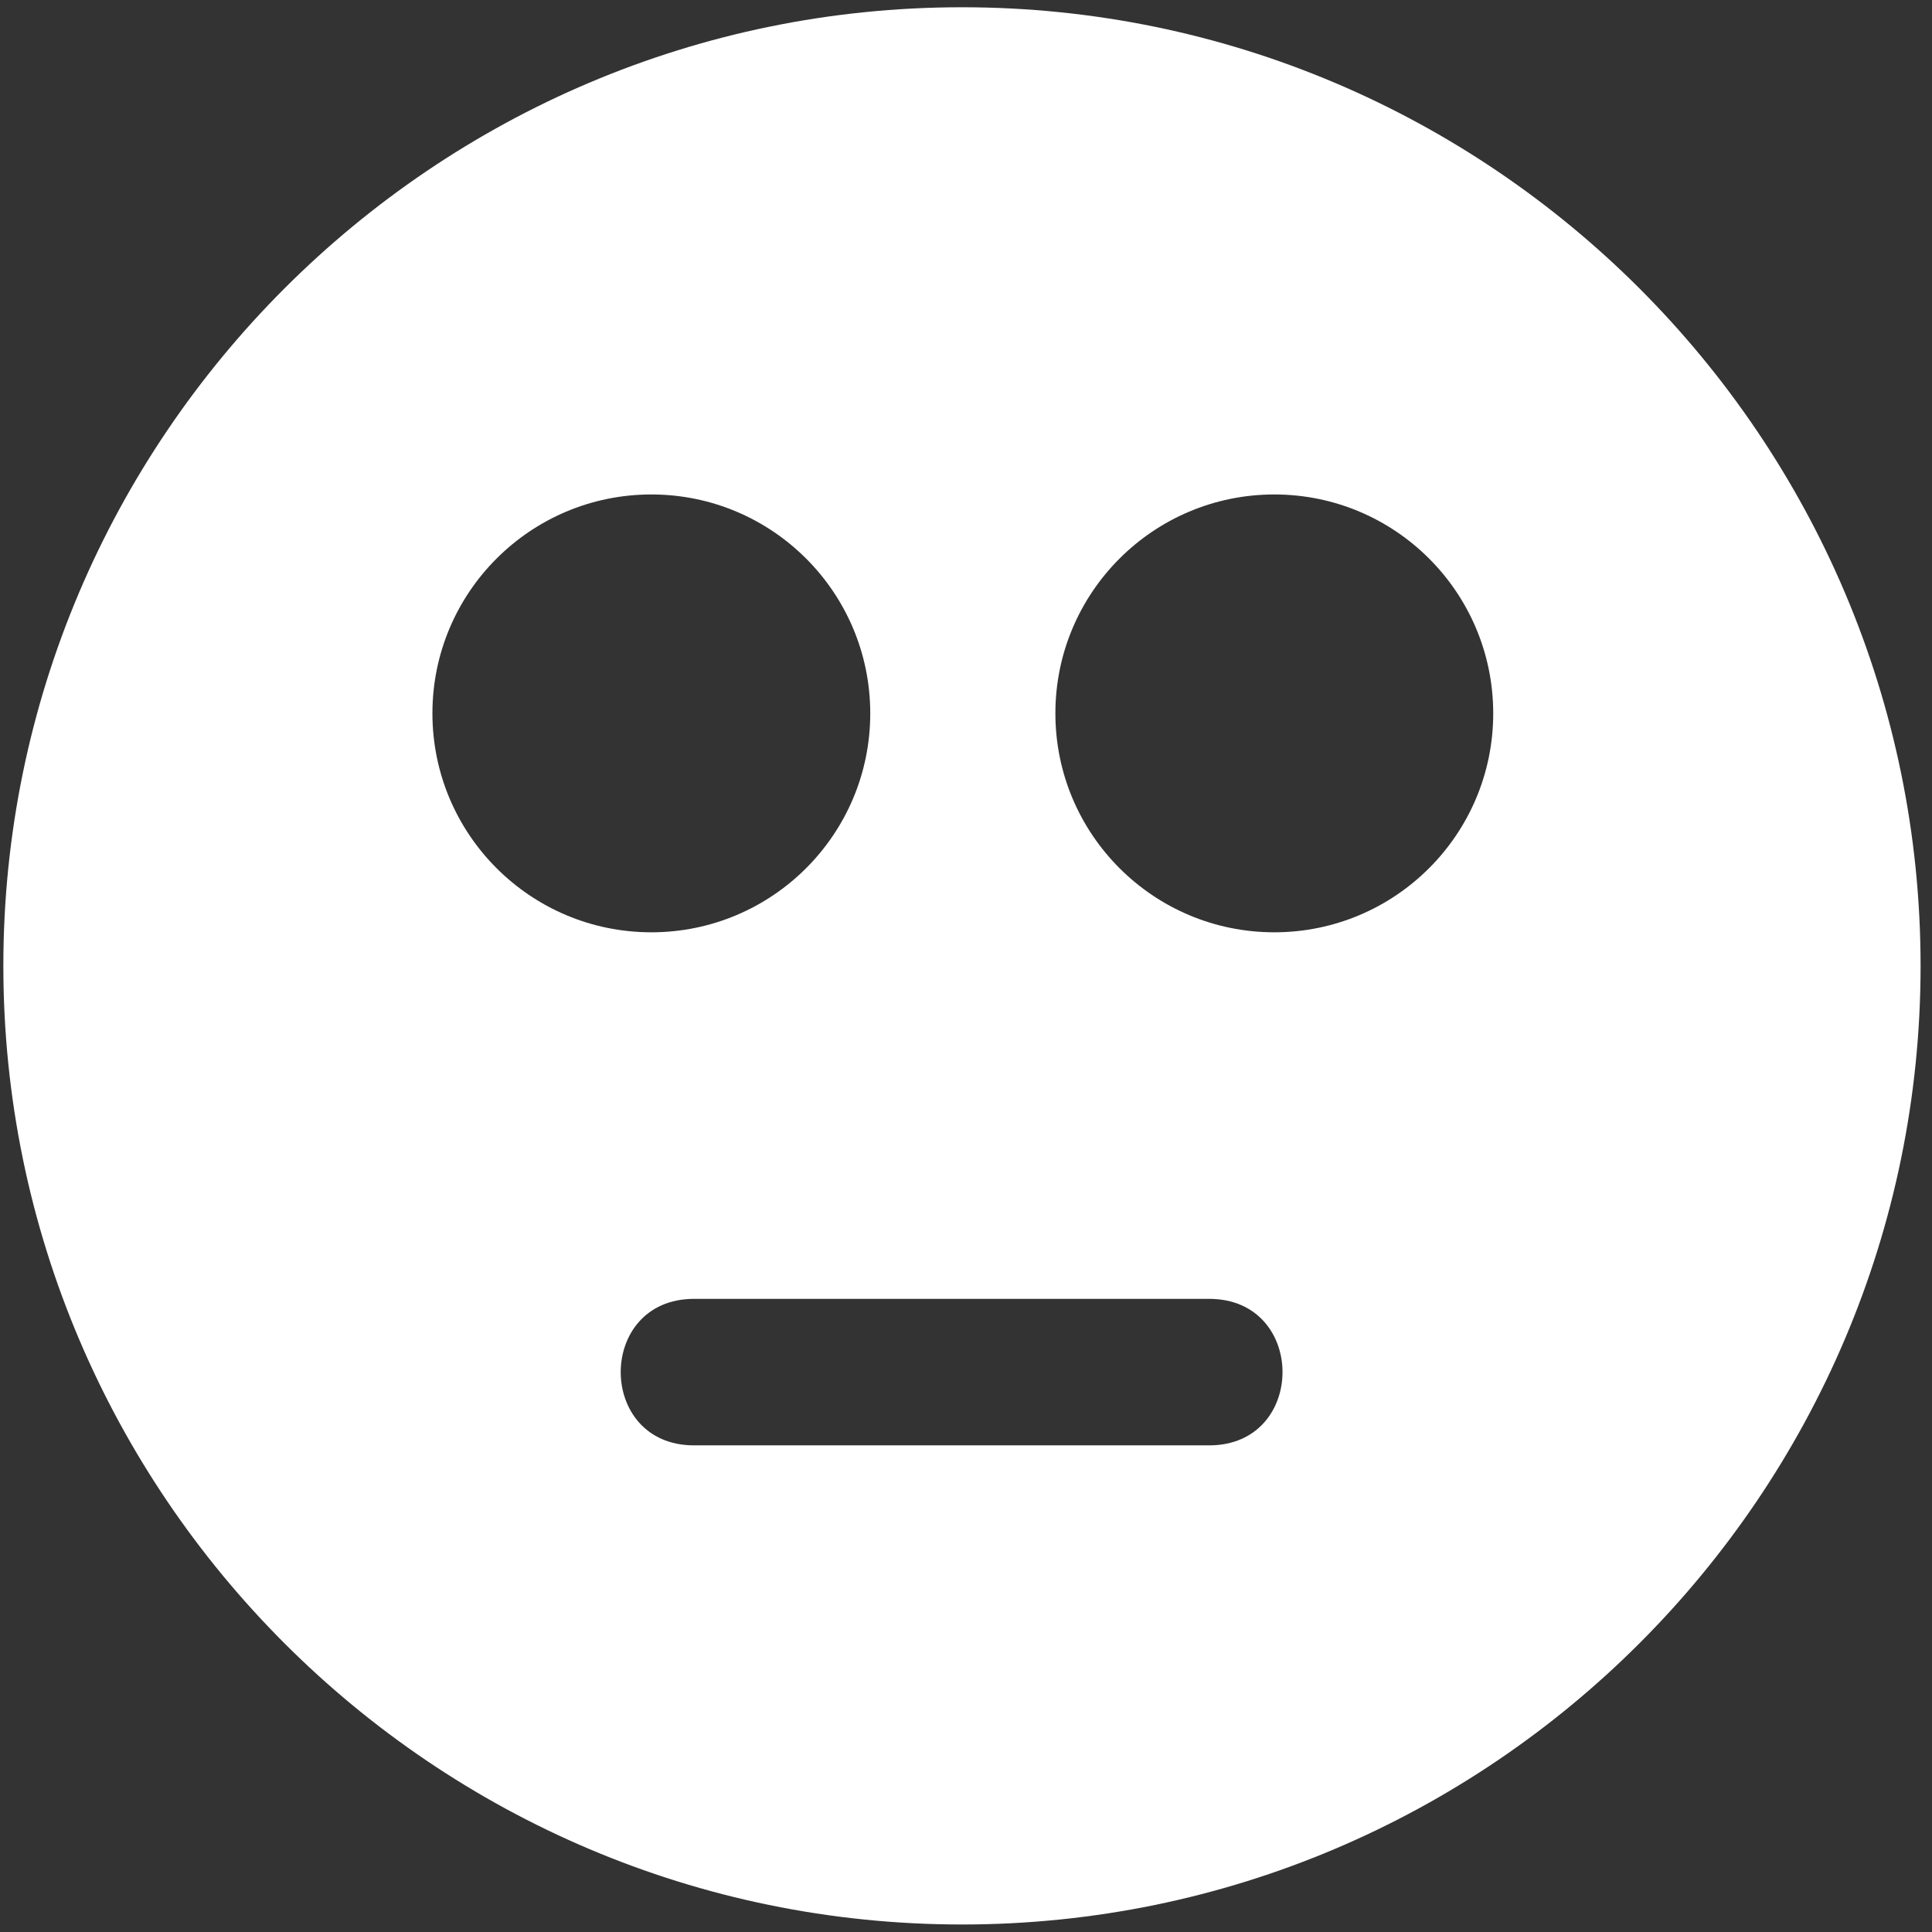
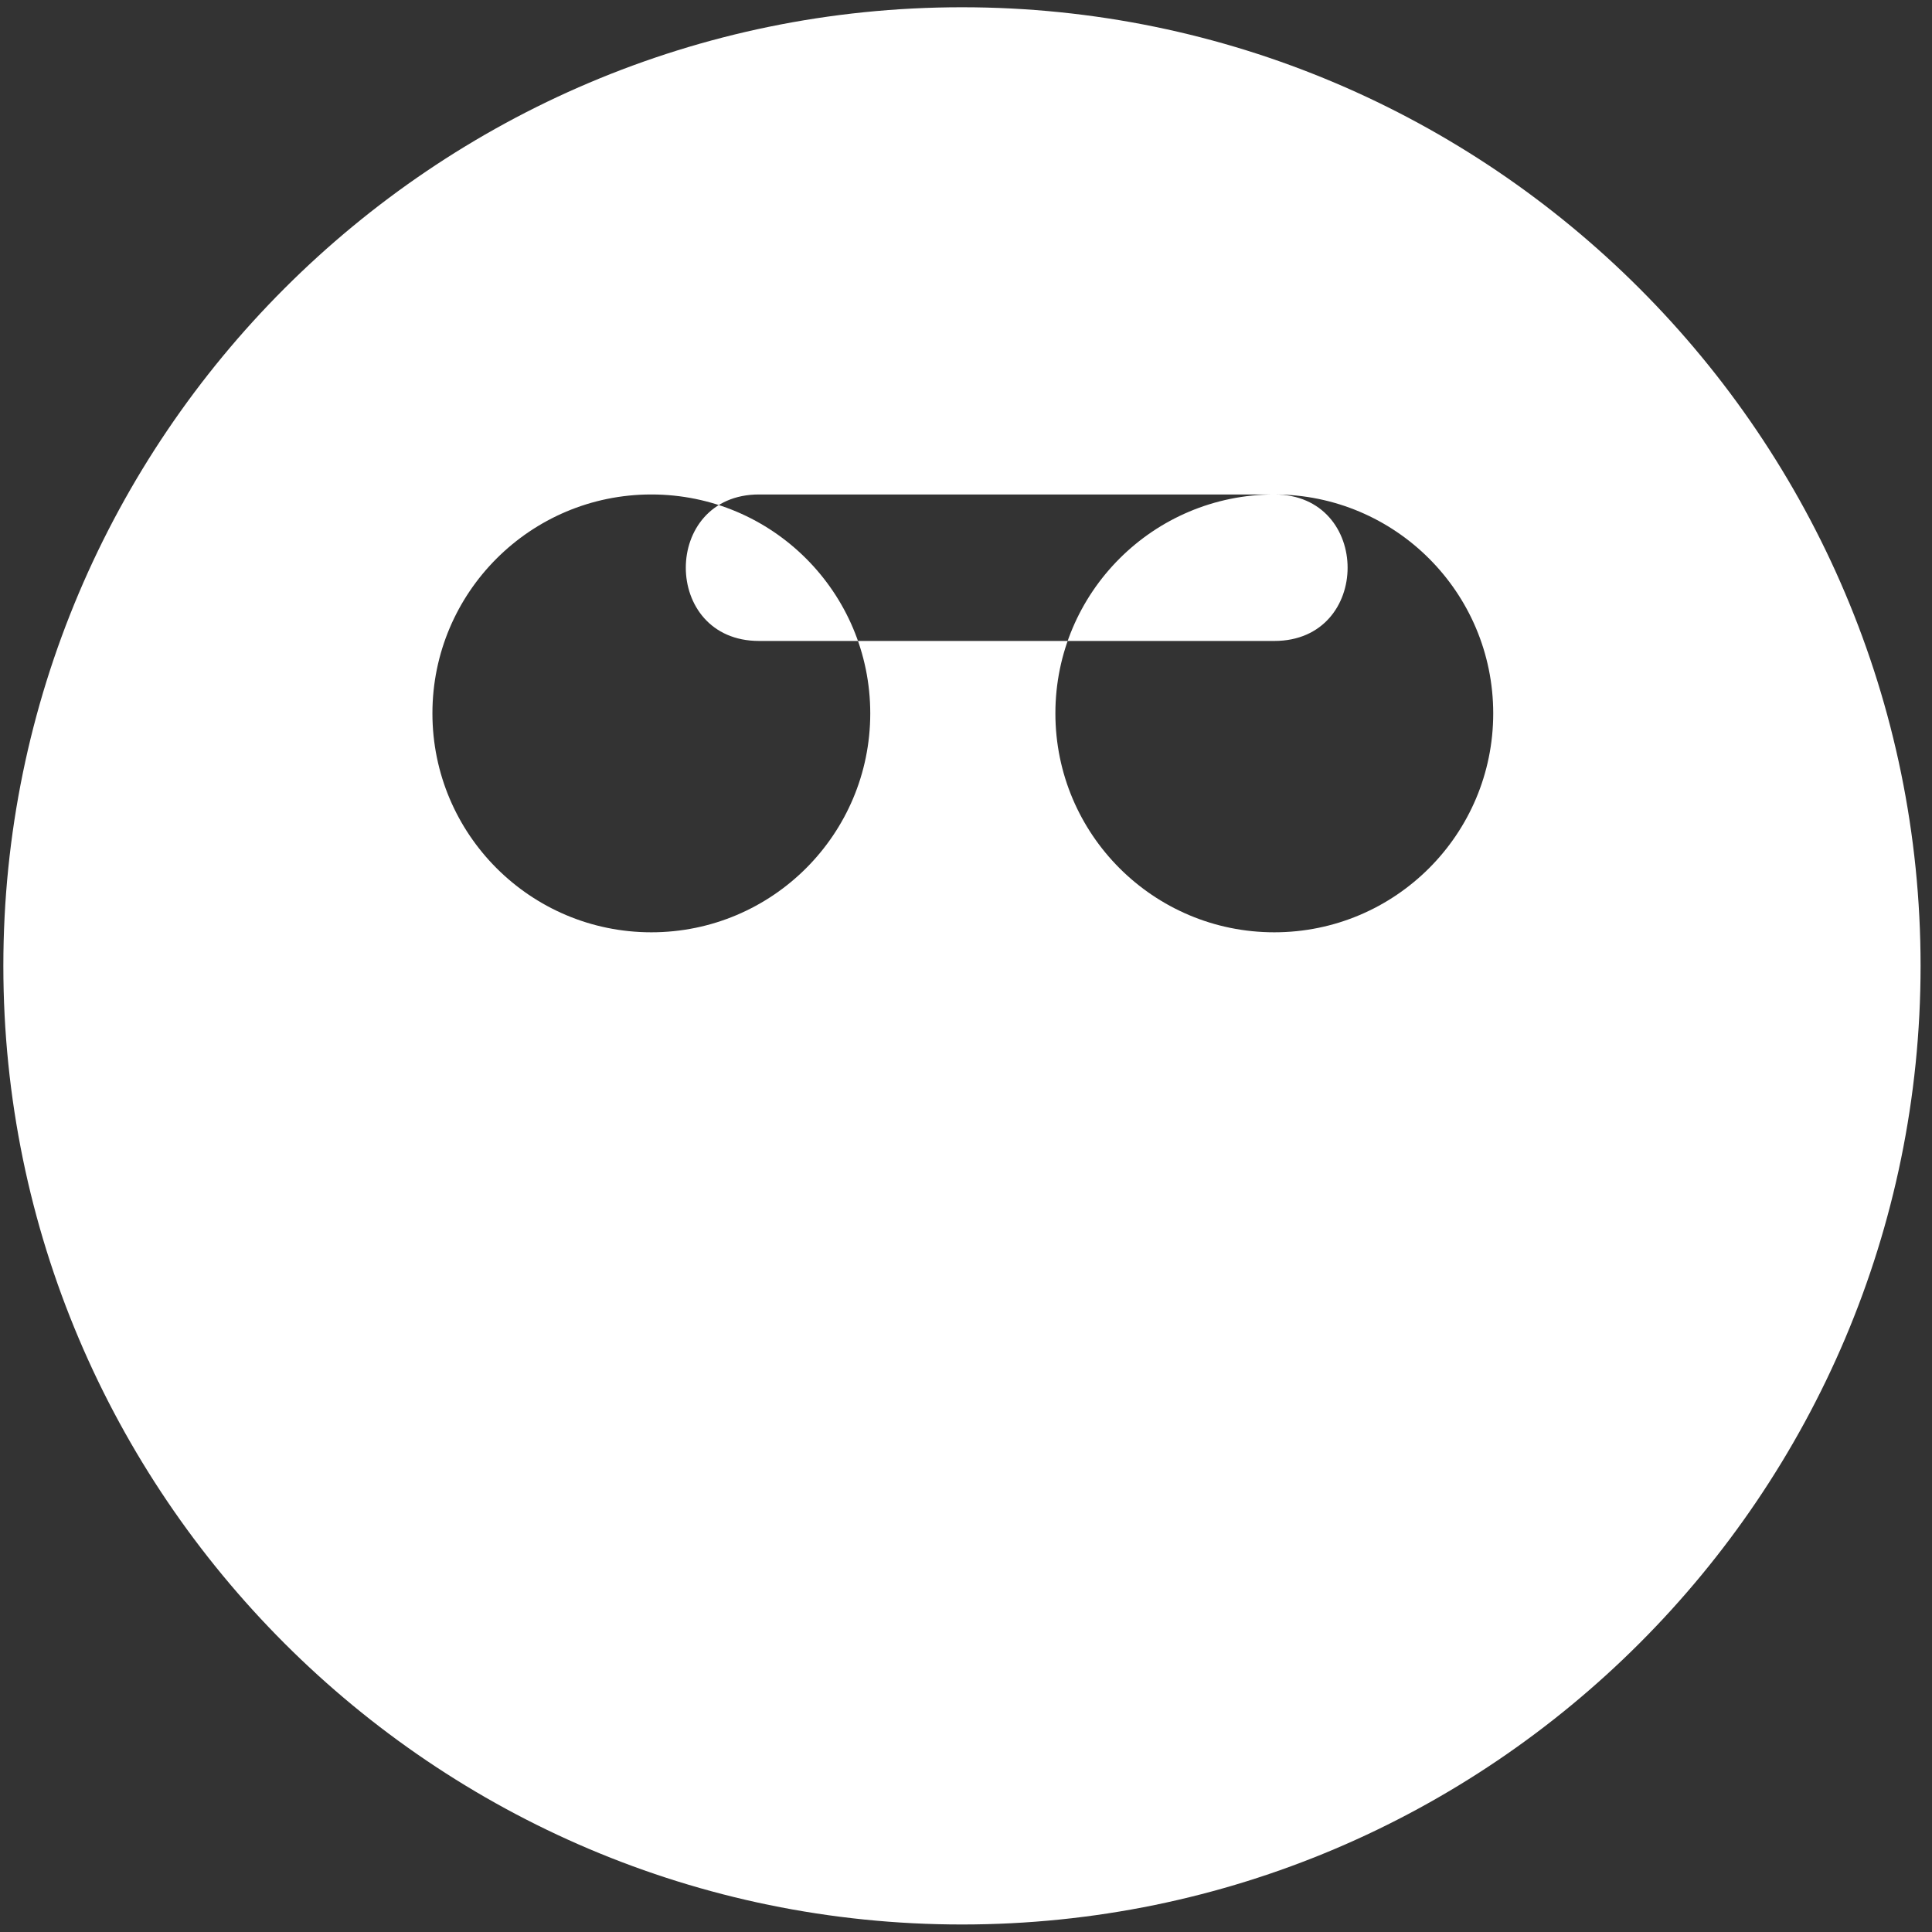
<svg xmlns="http://www.w3.org/2000/svg" xmlns:ns1="http://www.inkscape.org/namespaces/inkscape" xmlns:ns2="http://sodipodi.sourceforge.net/DTD/sodipodi-0.dtd" width="45" height="45" viewBox="0 0 45 45" id="svg6922" version="1.1" ns1:version="0.91 r" ns2:docname="cara2.svg">
  <rect x="0" y="0" width="45" height="45" fill="#333333" stroke="none" />
  <defs id="defs6924" />
  <ns2:namedview id="base" pagecolor="#ffffff" bordercolor="#666666" borderopacity="1.0" ns1:pageopacity="0.0" ns1:pageshadow="2" ns1:zoom="8.4888258" ns1:cx="27.164053" ns1:cy="18.612704" ns1:document-units="px" ns1:current-layer="layer1" showgrid="false" ns1:window-width="1920" ns1:window-height="985" ns1:window-x="1366" ns1:window-y="58" ns1:window-maximized="1" units="px" />
  <g ns1:label="Capa 1" ns1:groupmode="layer" id="layer1" transform="translate(0,-1007.362)">
-     <path style="color:#000000;font-style:normal;font-variant:normal;font-weight:normal;font-stretch:normal;font-size:medium;line-height:normal;font-family:sans-serif;text-indent:0;text-align:start;text-decoration:none;text-decoration-line:none;text-decoration-style:solid;text-decoration-color:#000000;letter-spacing:normal;word-spacing:normal;text-transform:none;direction:ltr;block-progression:tb;writing-mode:lr-tb;baseline-shift:baseline;text-anchor:start;white-space:normal;clip-rule:nonzero;display:inline;overflow:visible;visibility:visible;opacity:1;isolation:auto;mix-blend-mode:normal;color-interpolation:sRGB;color-interpolation-filters:linearRGB;solid-color:#000000;solid-opacity:1;fill:#ffffff;fill-opacity:1;fill-rule:nonzero;stroke:none;stroke-width:3.869;stroke-linecap:round;stroke-linejoin:round;stroke-miterlimit:4;stroke-dasharray:none;stroke-dashoffset:0;stroke-opacity:1;color-rendering:auto;image-rendering:auto;shape-rendering:auto;text-rendering:auto;enable-background:accumulate" d="m 22.406,1007.531 c -12.308,0 -22.328,10.02 -22.328,22.328 0,12.309 10.02,22.328 22.328,22.328 12.308,0 22.328,-10.02 22.328,-22.328 0,-12.309 -10.02,-22.328 -22.328,-22.328 z m -7.236,11.348 c 2.816,-7e-4 5.099,2.282 5.1,5.098 6.7e-4,2.817 -2.283,5.1 -5.1,5.1 -2.816,-4e-4 -5.098,-2.284 -5.098,-5.1 4.1e-4,-2.815 2.282,-5.097 5.098,-5.098 z m 14.512,0 c 2.815,4e-4 5.097,2.282 5.098,5.098 6.7e-4,2.816 -2.282,5.099 -5.098,5.1 -2.817,7e-4 -5.1,-2.283 -5.1,-5.1 4.1e-4,-2.816 2.284,-5.098 5.1,-5.098 z m -13.518,18.736 12.002,0 c 2.275,0 2.275,3.412 0,3.412 l -12.002,0 c -2.275,0 -2.275,-3.412 0,-3.412 z" id="path4975-5-0-5-7" ns1:connector-curvature="0" ns2:nodetypes="sssssccccccccccsssss" />
+     <path style="color:#000000;font-style:normal;font-variant:normal;font-weight:normal;font-stretch:normal;font-size:medium;line-height:normal;font-family:sans-serif;text-indent:0;text-align:start;text-decoration:none;text-decoration-line:none;text-decoration-style:solid;text-decoration-color:#000000;letter-spacing:normal;word-spacing:normal;text-transform:none;direction:ltr;block-progression:tb;writing-mode:lr-tb;baseline-shift:baseline;text-anchor:start;white-space:normal;clip-rule:nonzero;display:inline;overflow:visible;visibility:visible;opacity:1;isolation:auto;mix-blend-mode:normal;color-interpolation:sRGB;color-interpolation-filters:linearRGB;solid-color:#000000;solid-opacity:1;fill:#ffffff;fill-opacity:1;fill-rule:nonzero;stroke:none;stroke-width:3.869;stroke-linecap:round;stroke-linejoin:round;stroke-miterlimit:4;stroke-dasharray:none;stroke-dashoffset:0;stroke-opacity:1;color-rendering:auto;image-rendering:auto;shape-rendering:auto;text-rendering:auto;enable-background:accumulate" d="m 22.406,1007.531 c -12.308,0 -22.328,10.02 -22.328,22.328 0,12.309 10.02,22.328 22.328,22.328 12.308,0 22.328,-10.02 22.328,-22.328 0,-12.309 -10.02,-22.328 -22.328,-22.328 z m -7.236,11.348 c 2.816,-7e-4 5.099,2.282 5.1,5.098 6.7e-4,2.817 -2.283,5.1 -5.1,5.1 -2.816,-4e-4 -5.098,-2.284 -5.098,-5.1 4.1e-4,-2.815 2.282,-5.097 5.098,-5.098 z m 14.512,0 c 2.815,4e-4 5.097,2.282 5.098,5.098 6.7e-4,2.816 -2.282,5.099 -5.098,5.1 -2.817,7e-4 -5.1,-2.283 -5.1,-5.1 4.1e-4,-2.816 2.284,-5.098 5.1,-5.098 z c 2.275,0 2.275,3.412 0,3.412 l -12.002,0 c -2.275,0 -2.275,-3.412 0,-3.412 z" id="path4975-5-0-5-7" ns1:connector-curvature="0" ns2:nodetypes="sssssccccccccccsssss" />
  </g>
</svg>